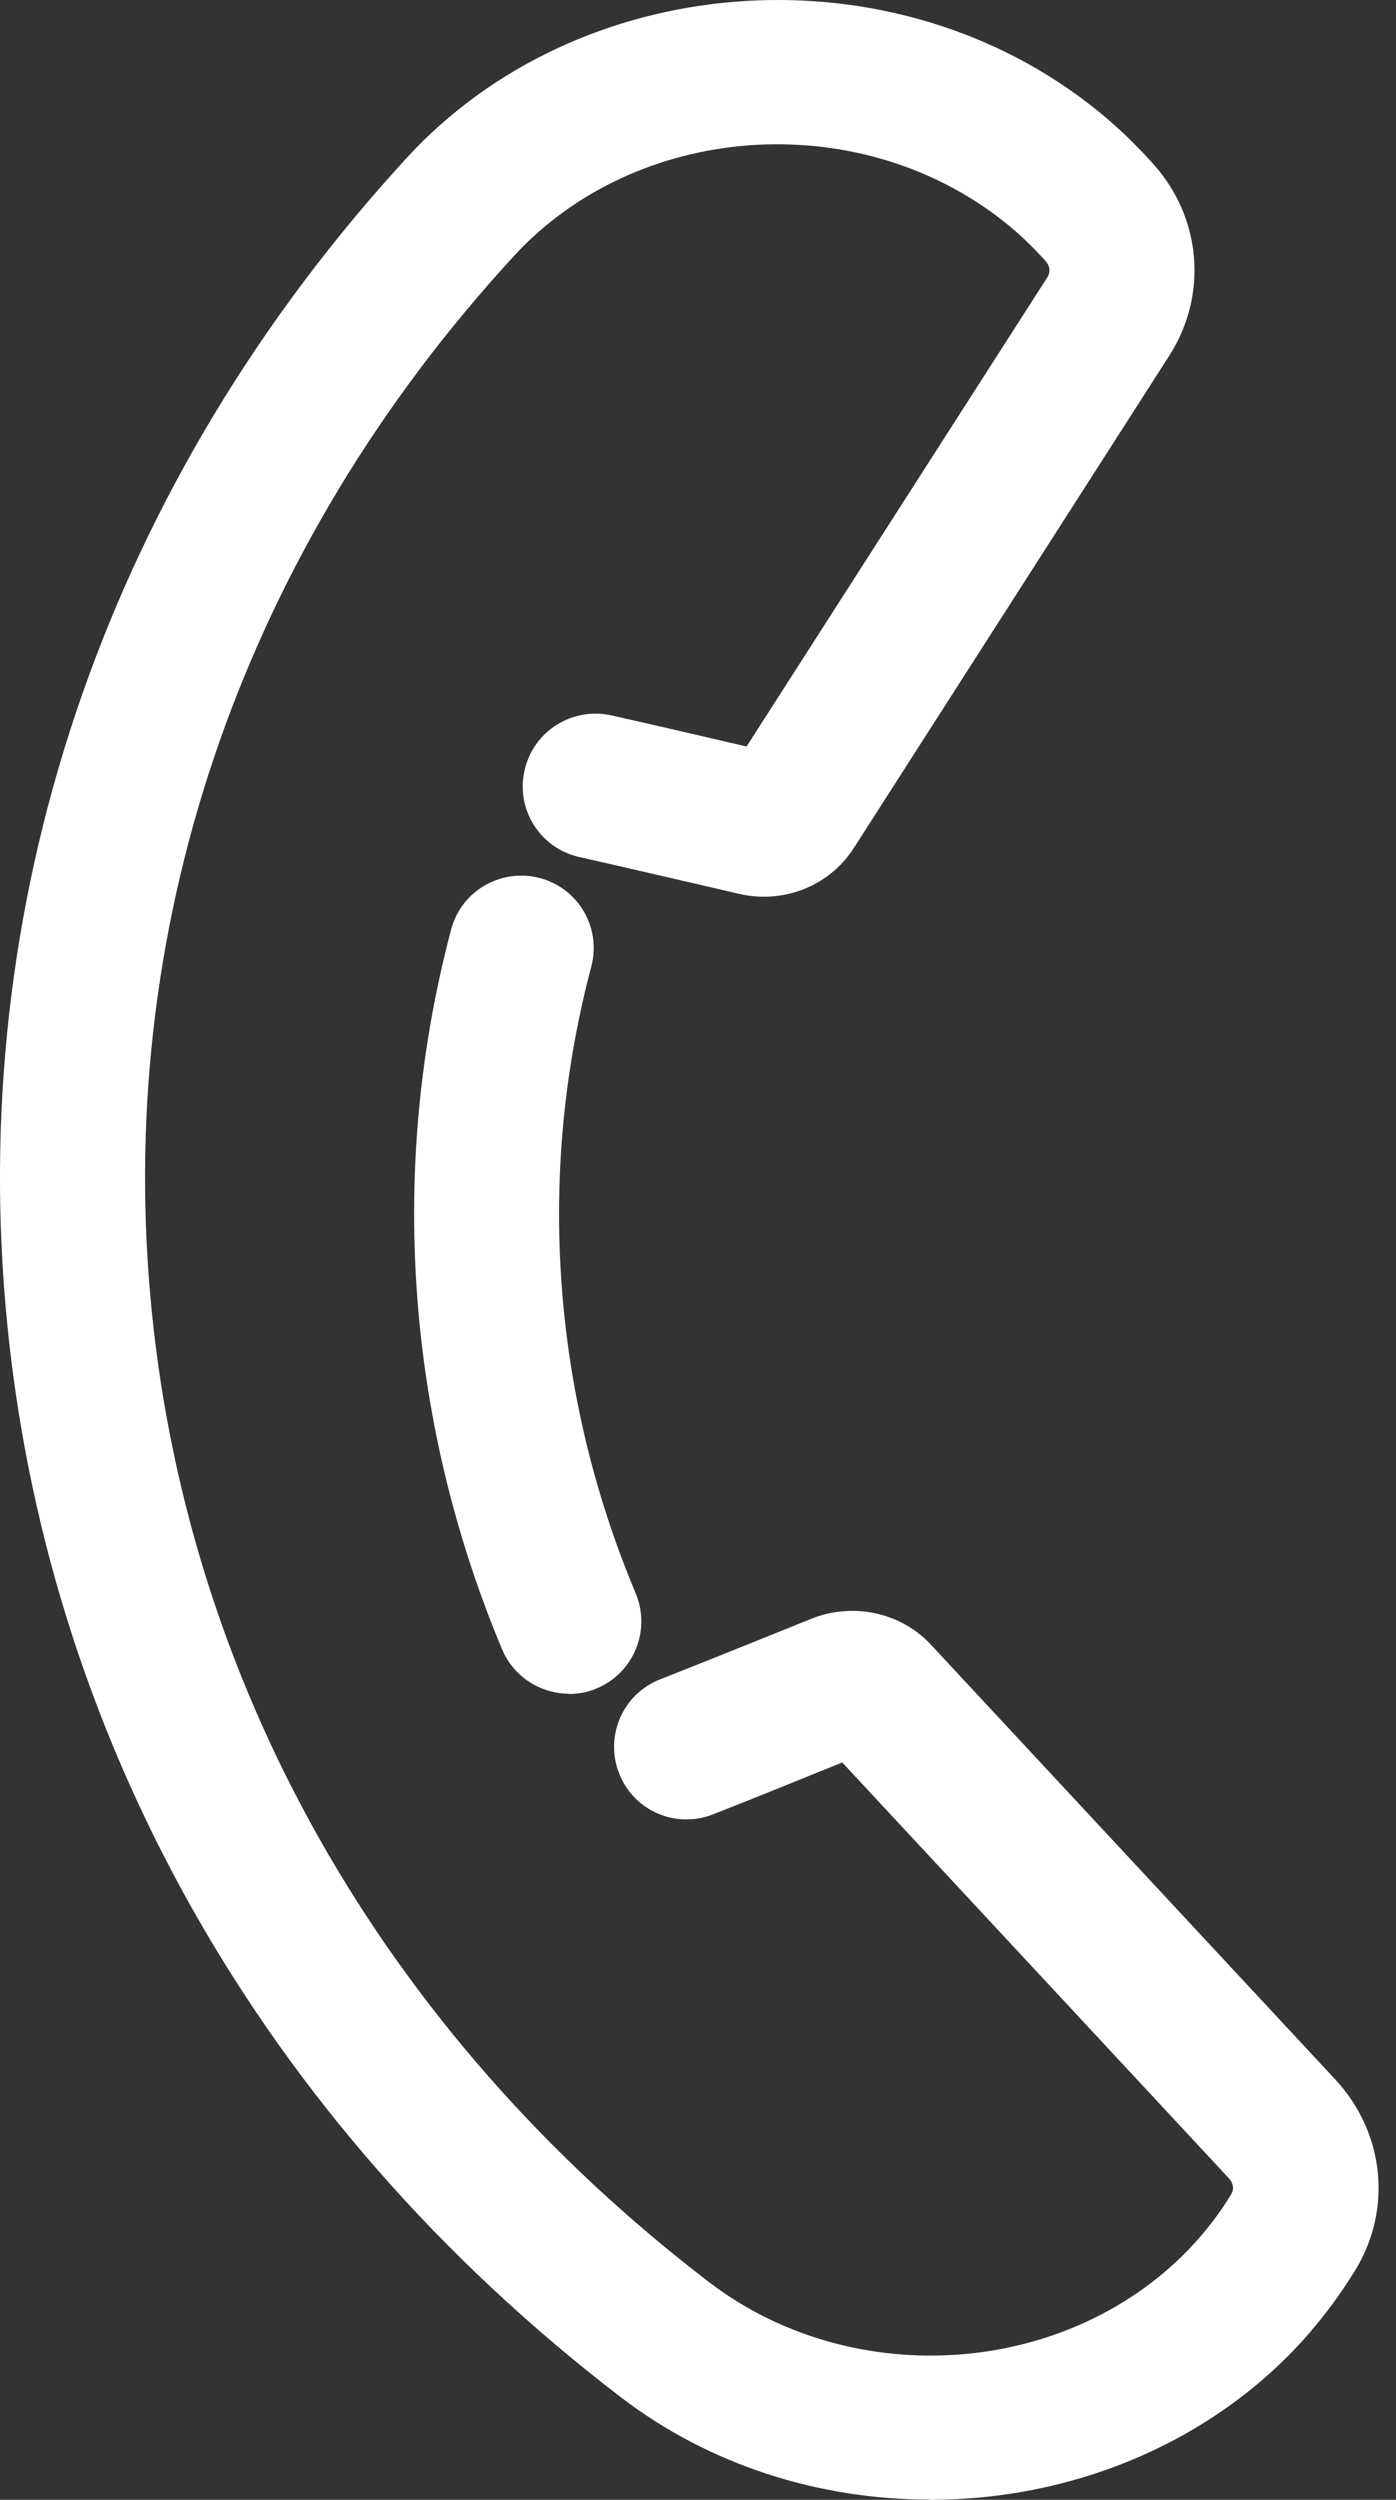
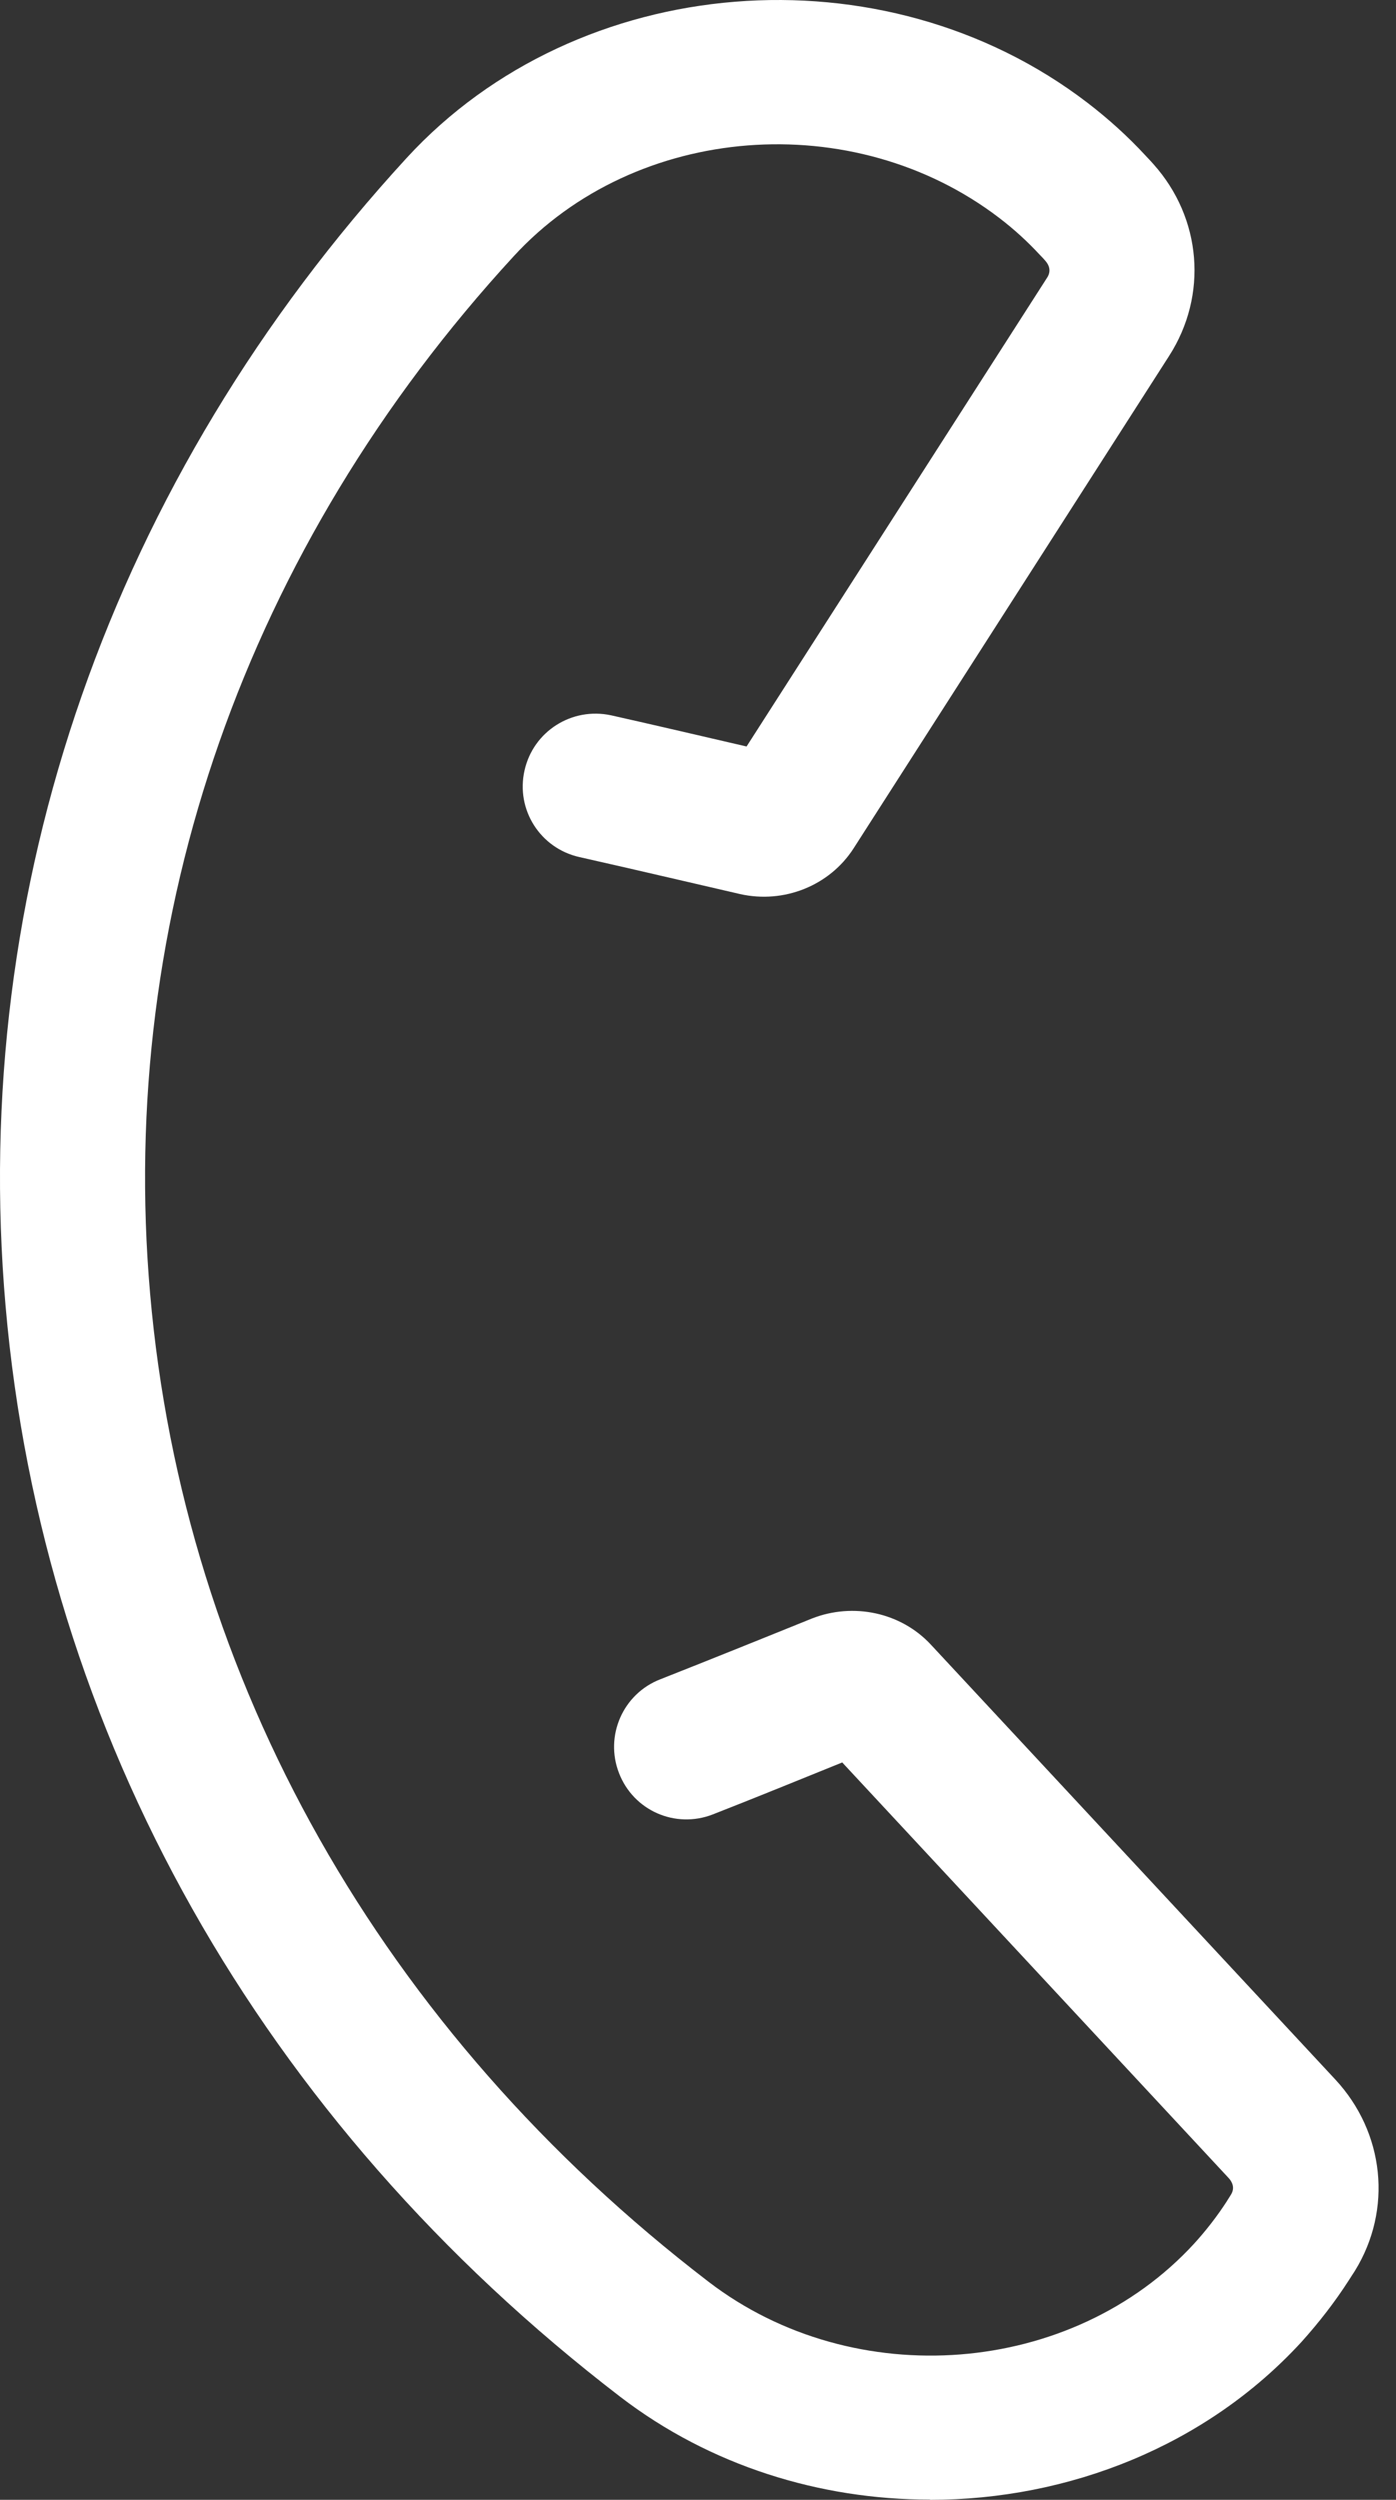
<svg xmlns="http://www.w3.org/2000/svg" width="19" height="34" viewBox="0 0 19 34" fill="none">
  <rect x="0" y="0" width="19" height="34" fill="#333333" stroke="none" />
  <path d="M12.654 33.997C11.164 33.997 9.668 33.539 8.442 32.599C3.555 28.852 0.583 23.587 0.076 17.765C-0.42 12.065 1.52 6.519 5.535 2.148C7.869 -0.392 12.026 -0.727 14.801 1.398C15.084 1.615 15.35 1.855 15.59 2.115C15.623 2.151 15.662 2.19 15.699 2.233C16.356 2.967 16.442 4.016 15.912 4.841L11.618 11.538C11.292 12.045 10.671 12.295 10.072 12.16C10.066 12.16 8.606 11.818 7.886 11.657C7.353 11.538 7.018 11.012 7.139 10.479C7.258 9.946 7.784 9.614 8.317 9.729C8.82 9.841 9.681 10.042 10.161 10.153L14.252 3.776C14.314 3.68 14.272 3.598 14.229 3.549C14.203 3.519 14.18 3.493 14.153 3.467C13.982 3.282 13.801 3.118 13.604 2.967C11.618 1.447 8.652 1.677 6.991 3.486C3.351 7.443 1.595 12.453 2.043 17.594C2.5 22.856 5.199 27.629 9.642 31.033C11.628 32.556 14.594 32.322 16.254 30.514C16.416 30.336 16.564 30.145 16.692 29.948L16.754 29.849C16.813 29.754 16.767 29.671 16.721 29.622L11.463 23.971C11.01 24.155 10.181 24.491 9.701 24.678C9.191 24.876 8.622 24.626 8.425 24.116C8.228 23.61 8.478 23.037 8.987 22.84C9.668 22.573 11.049 22.014 11.049 22.014C11.615 21.791 12.262 21.932 12.667 22.366L18.171 28.28C18.846 29.004 18.954 30.053 18.441 30.885C18.412 30.931 18.382 30.977 18.352 31.023C18.168 31.309 17.951 31.589 17.714 31.852C16.412 33.27 14.541 34 12.66 34L12.654 33.997Z" fill="white" />
-   <path d="M7.744 23.036C7.36 23.036 6.991 22.809 6.833 22.431C6.232 20.997 5.854 19.494 5.706 17.961C5.535 16.172 5.679 14.382 6.14 12.642C6.278 12.116 6.82 11.804 7.346 11.942C7.873 12.08 8.188 12.619 8.047 13.149C7.646 14.662 7.521 16.218 7.669 17.773C7.797 19.109 8.126 20.418 8.652 21.671C8.862 22.174 8.626 22.753 8.122 22.964C7.998 23.017 7.869 23.04 7.741 23.04L7.744 23.036Z" fill="white" />
</svg>